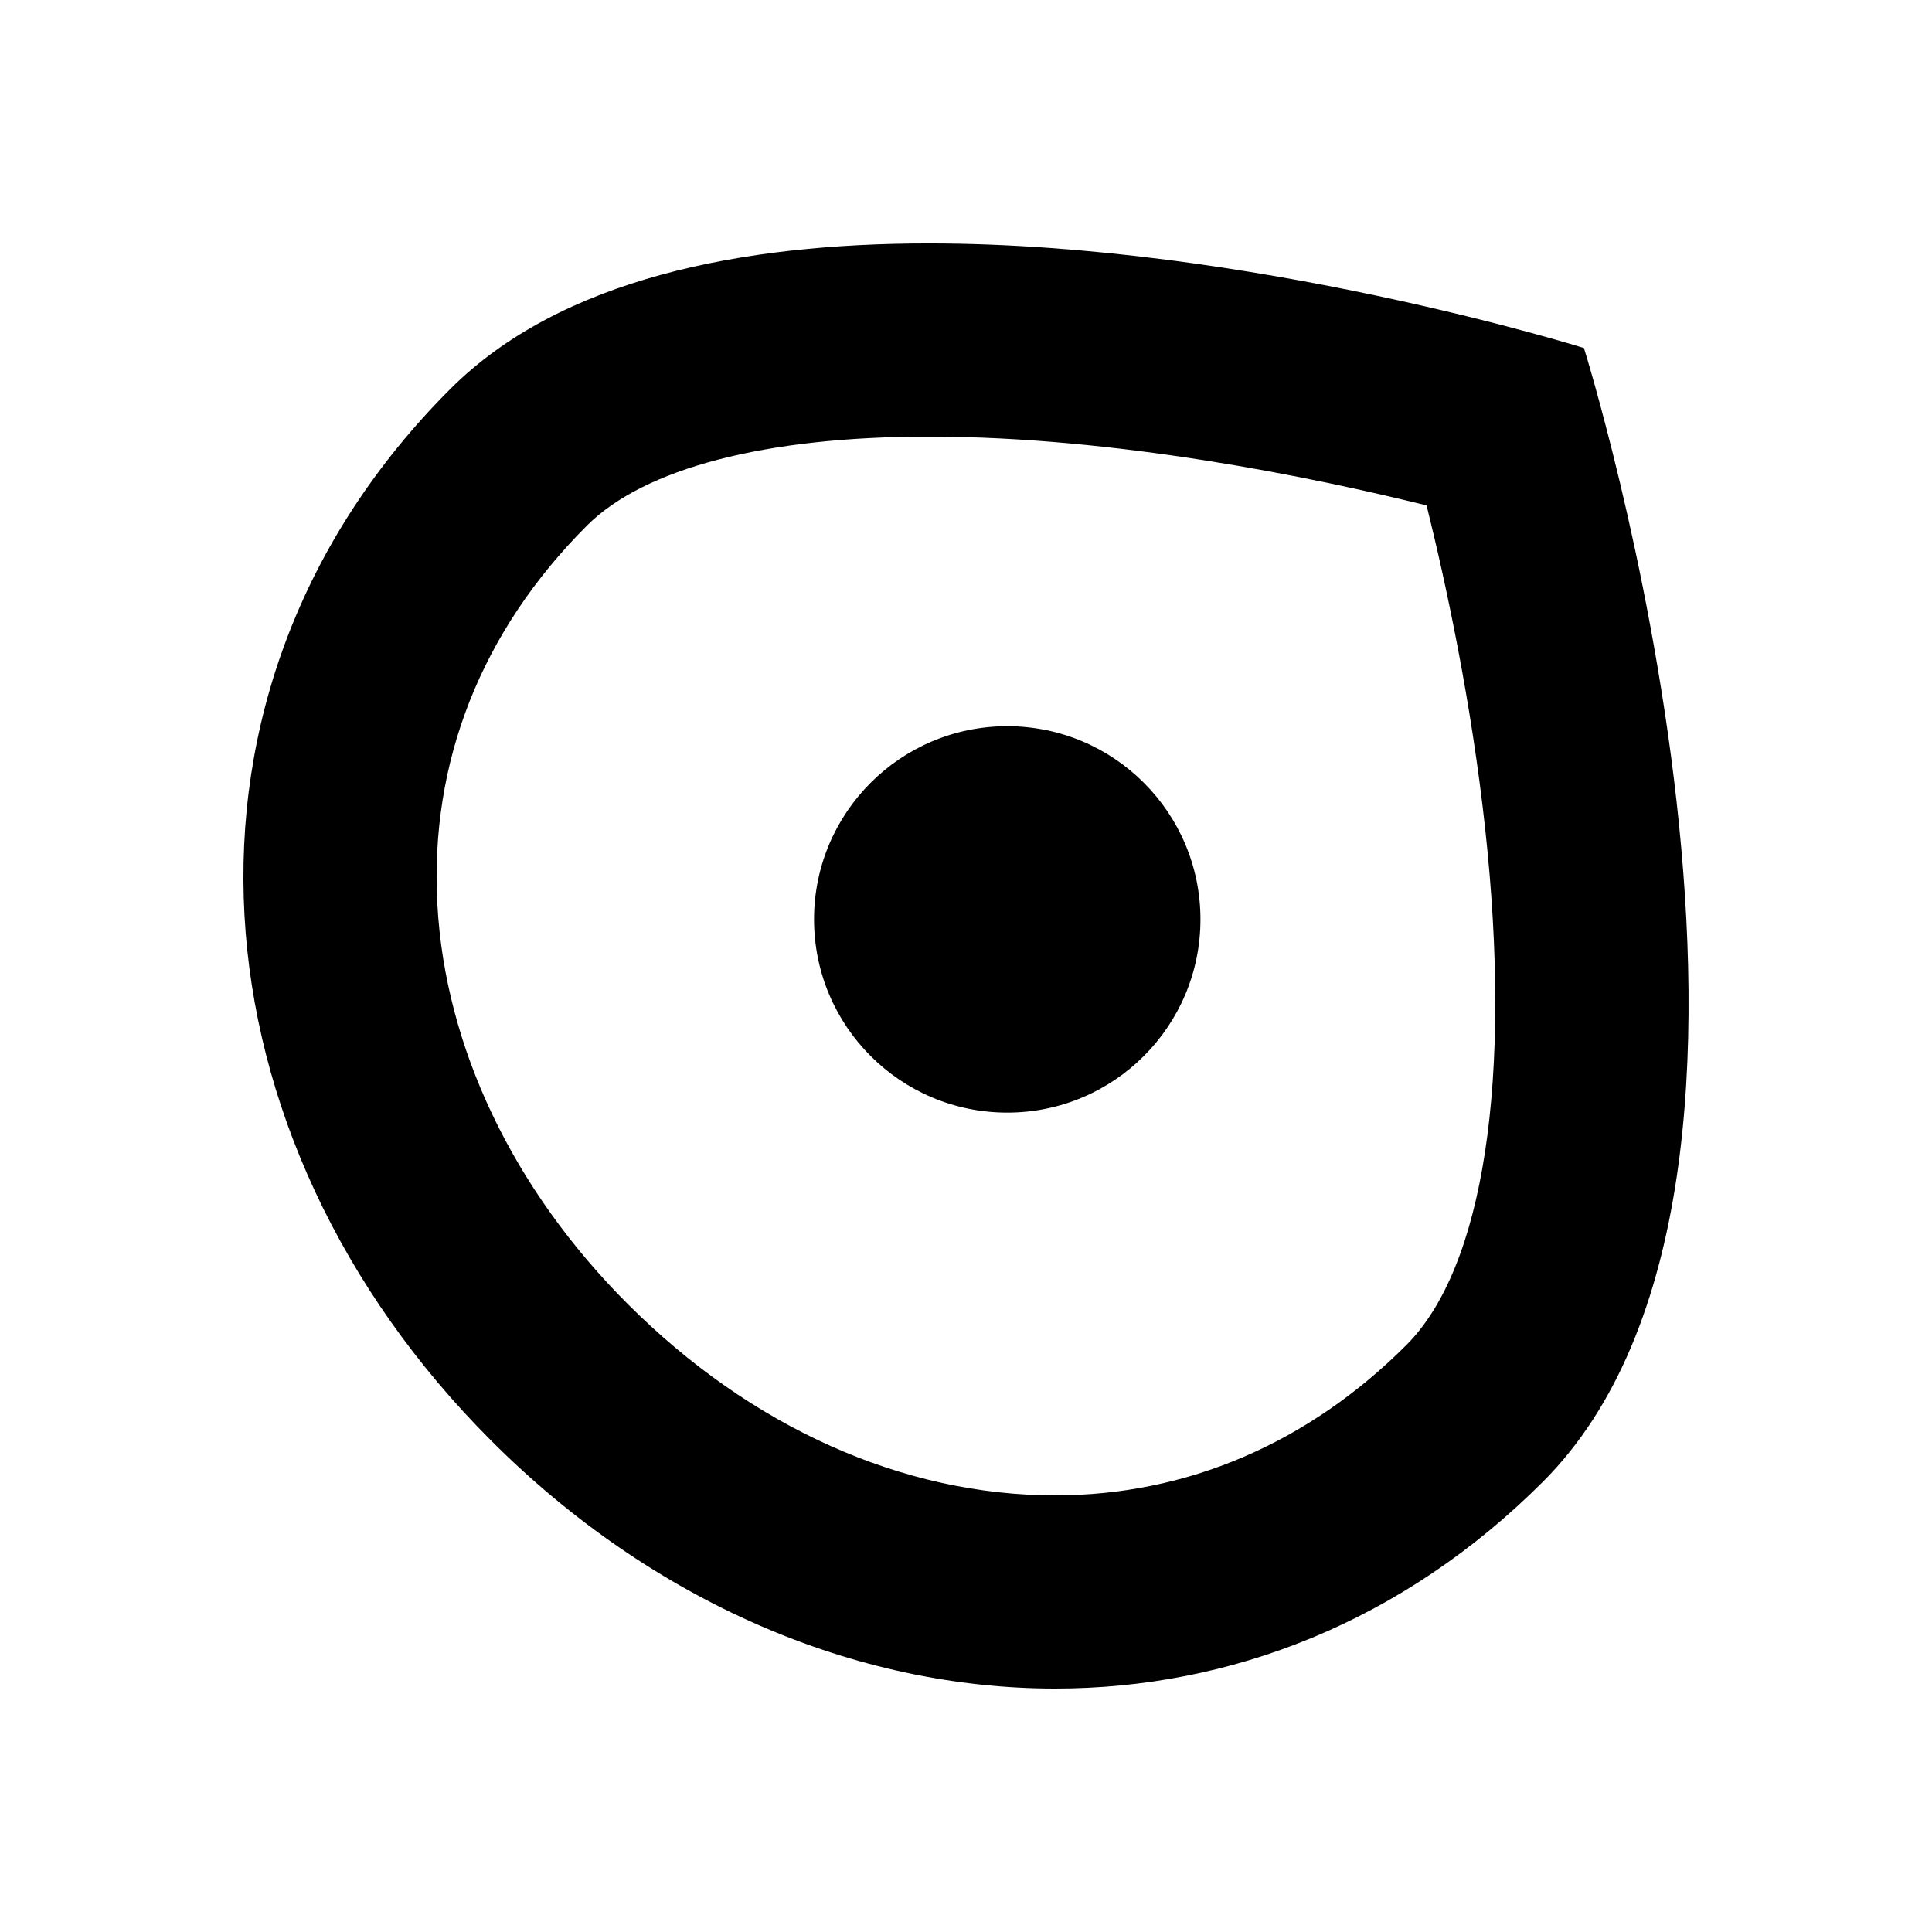
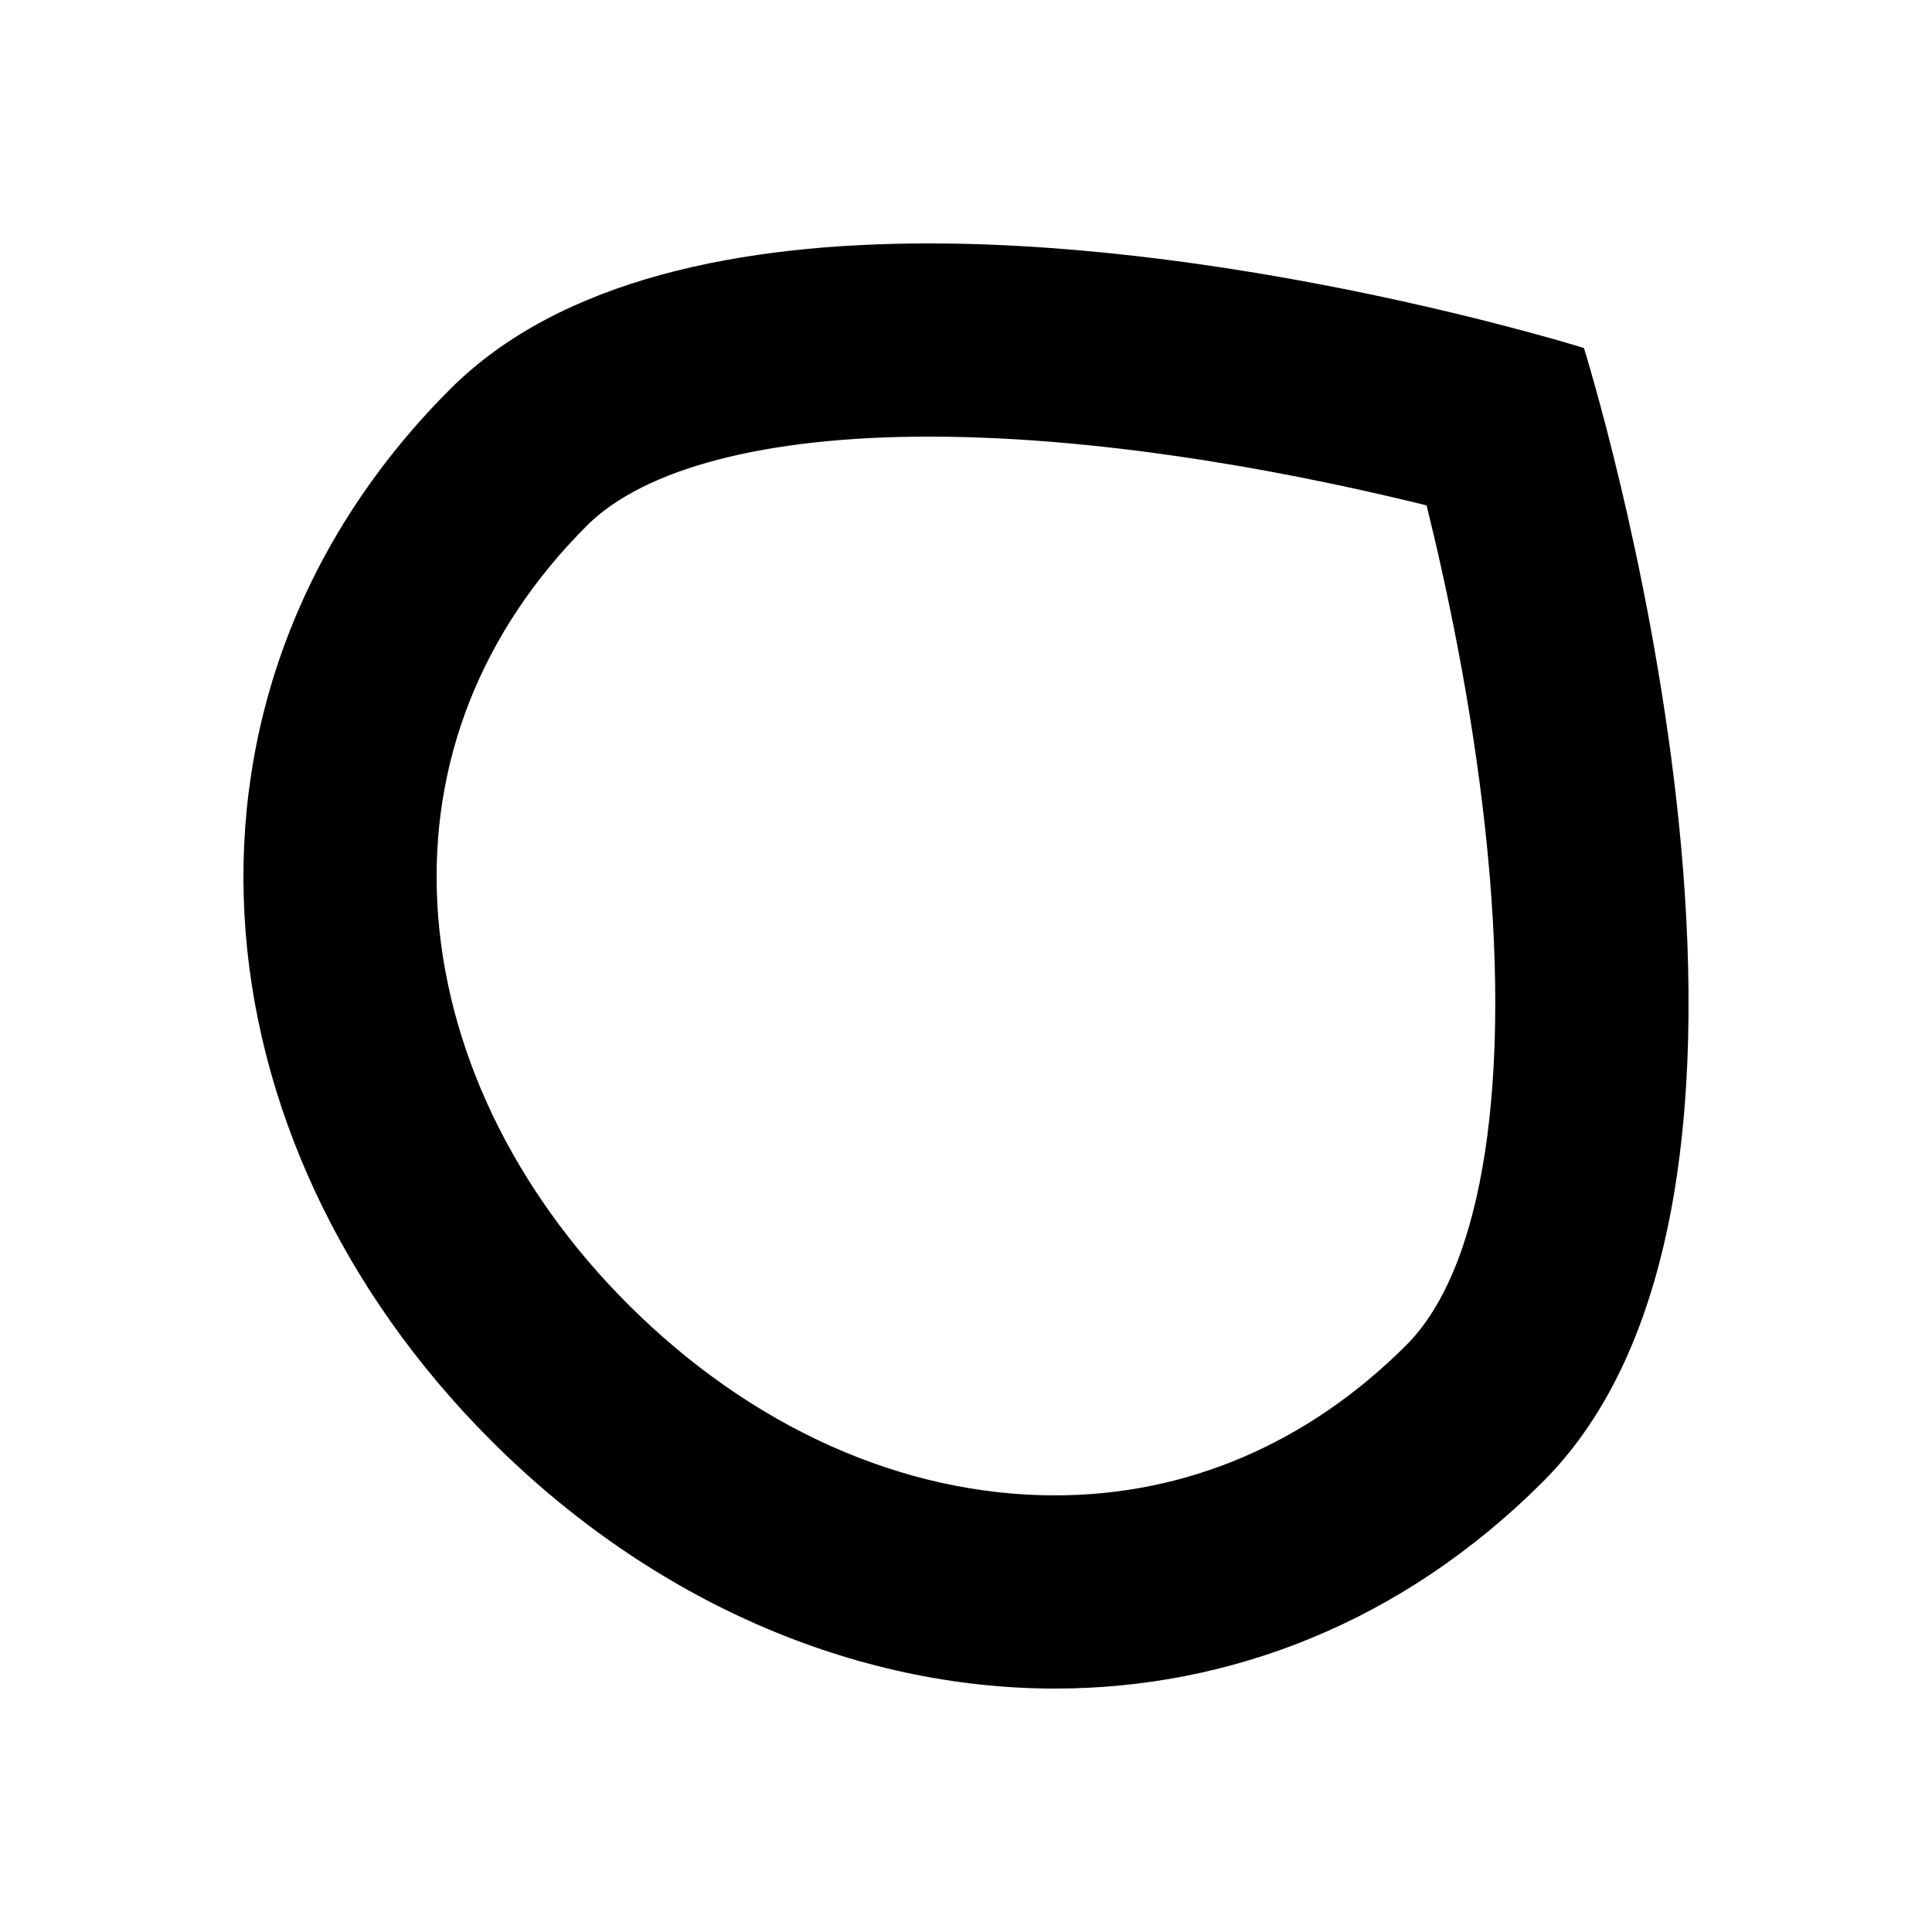
<svg xmlns="http://www.w3.org/2000/svg" enable-background="new 0 0 100 100" height="100px" id="empathy" version="1.1" viewBox="0 0 100 100" width="100px" xml:space="preserve">
-   <circle cx="52.135" cy="47.588" r="10" />
  <path d="M48.068,22.599c9.688,0,19.847,2.094,25.772,3.561c1.011,4.081,2.317,10.17,3.032,16.733  c1.415,12.978-0.072,22.722-4.082,26.73C67.703,74.711,61.418,77.4,54.612,77.4c-7.877,0-15.731-3.516-22.114-9.898  c-5.955-5.955-9.456-13.303-9.86-20.693c-0.402-7.359,2.274-14.137,7.739-19.602C33.349,24.236,39.632,22.599,48.068,22.599   M48.068,12.599c-9.627,0-19.037,1.813-24.762,7.537C7.689,35.753,9.809,58.955,25.427,74.572  C33.763,82.908,44.262,87.4,54.612,87.4c9.042,0,17.97-3.426,25.251-10.707c15.617-15.617,2.121-58.679,2.121-58.679  S64.704,12.599,48.068,12.599L48.068,12.599z" />
</svg>